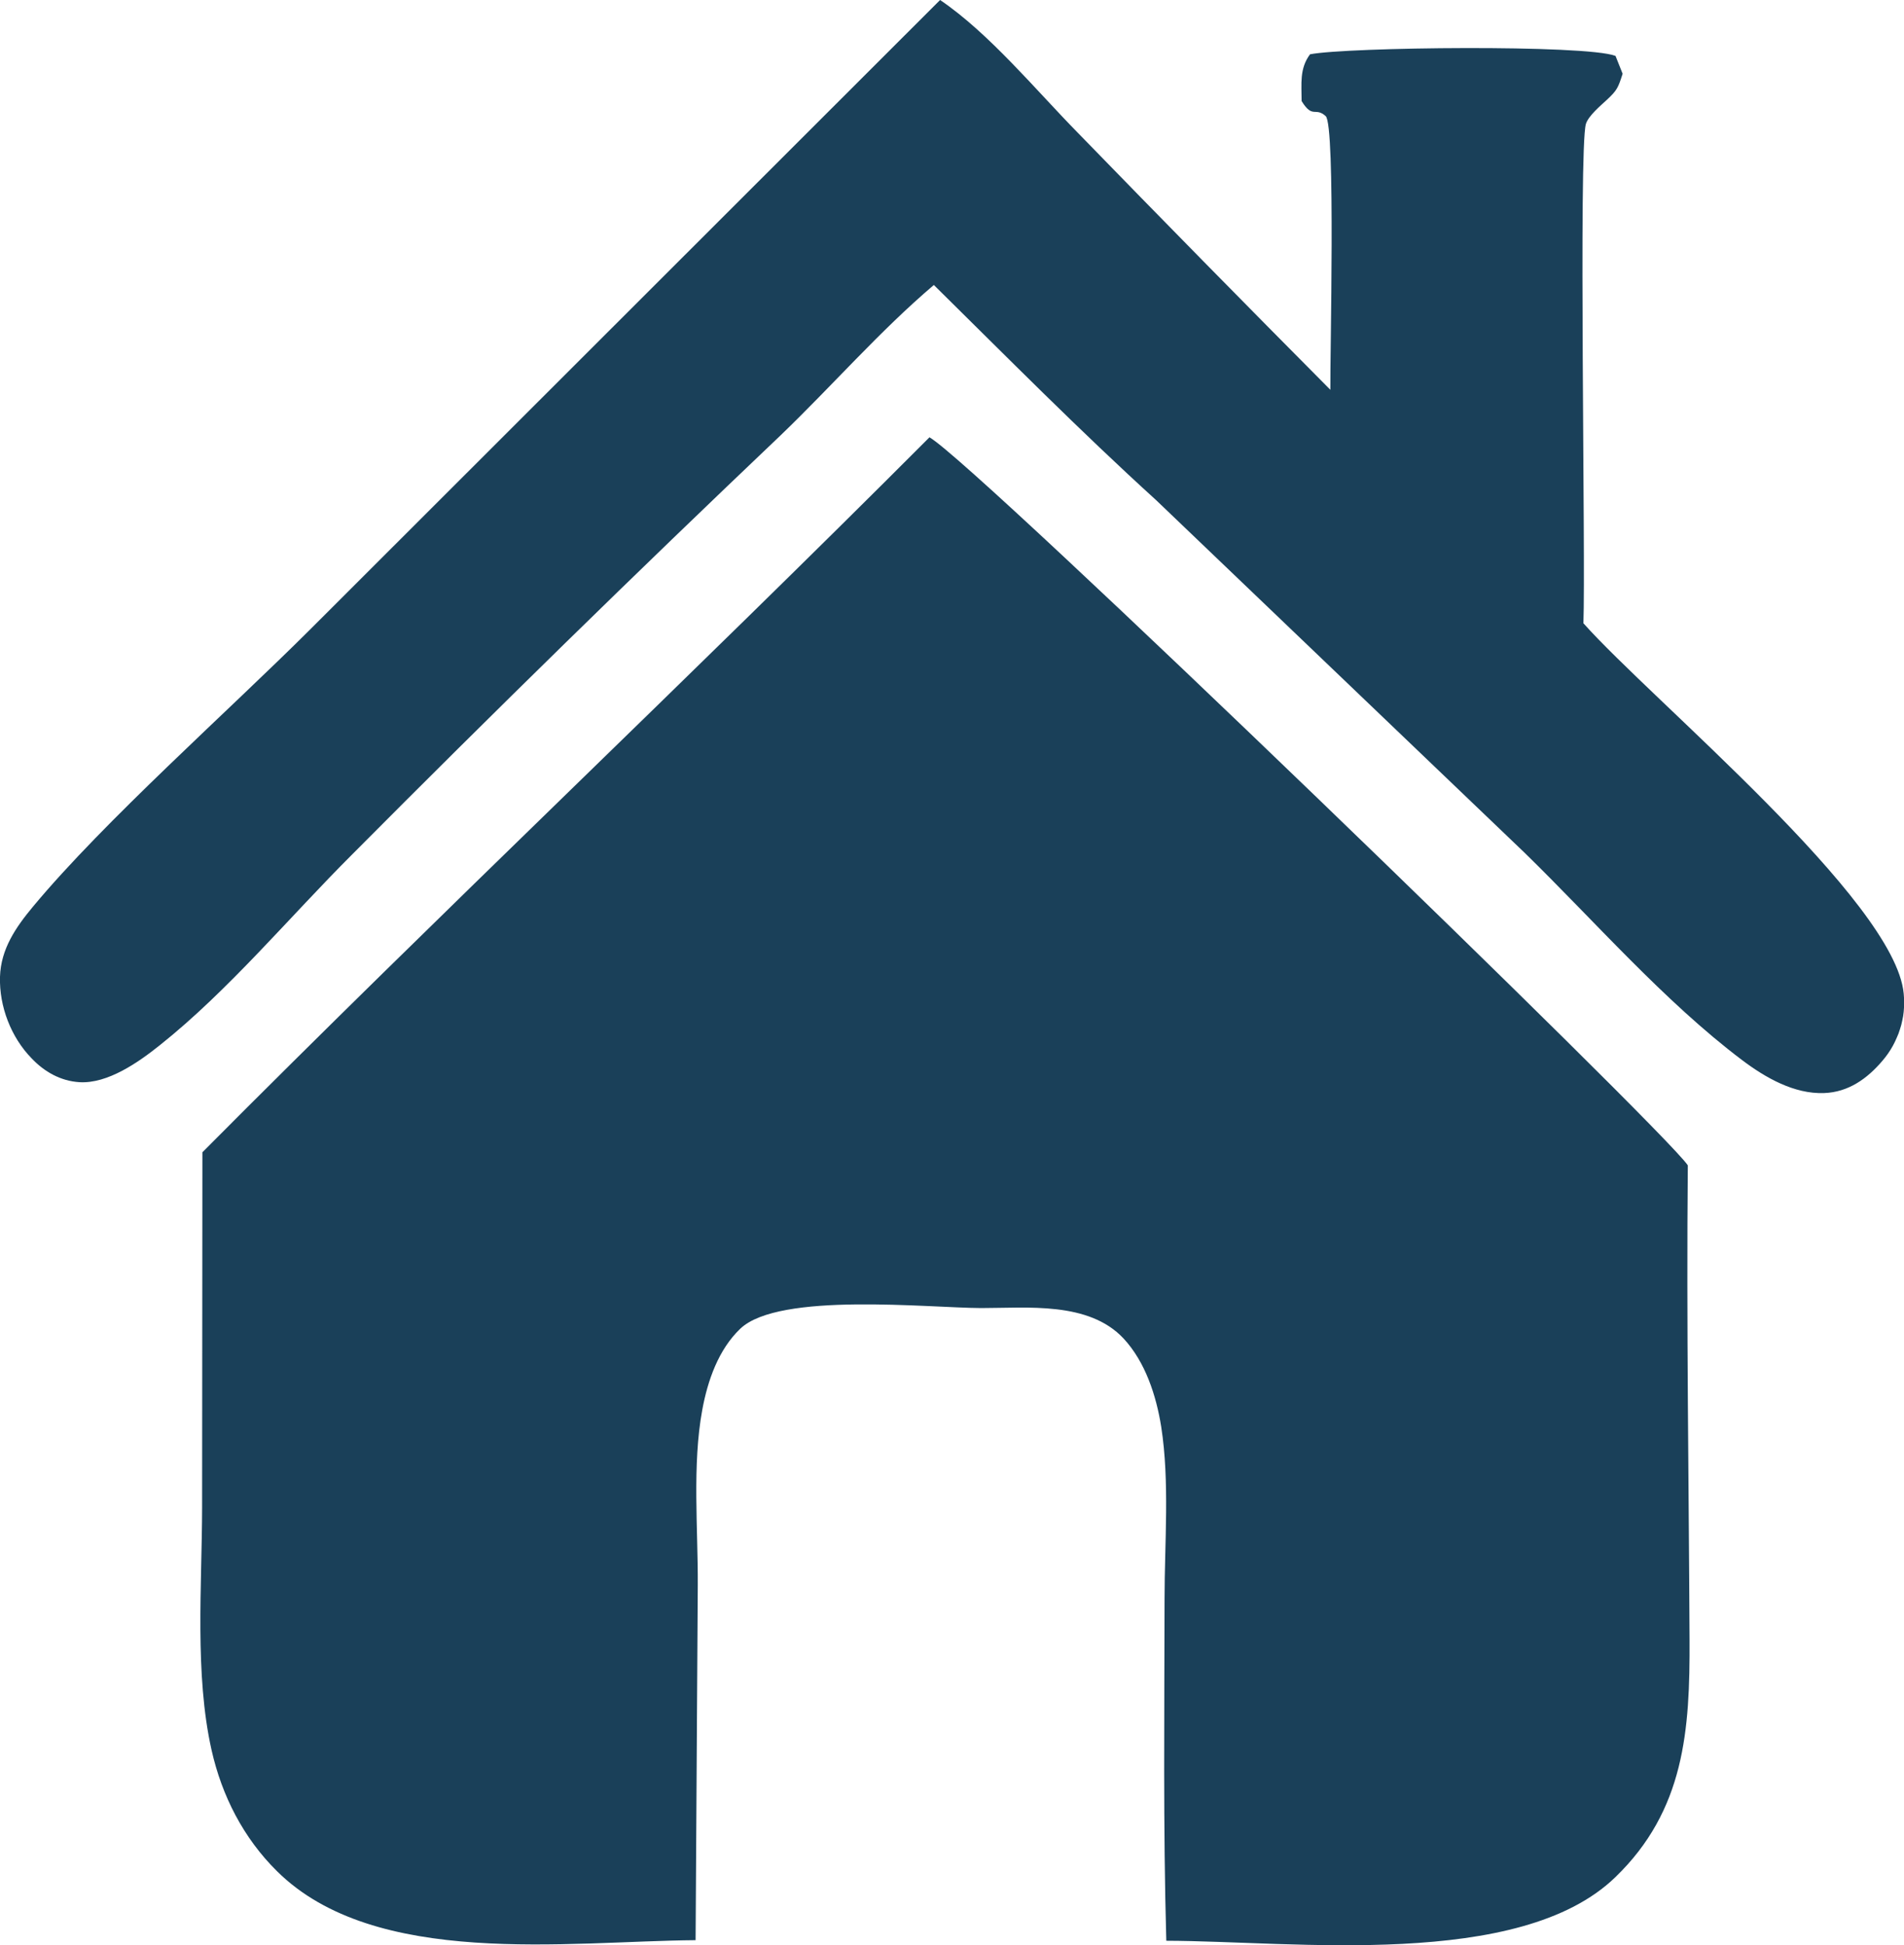
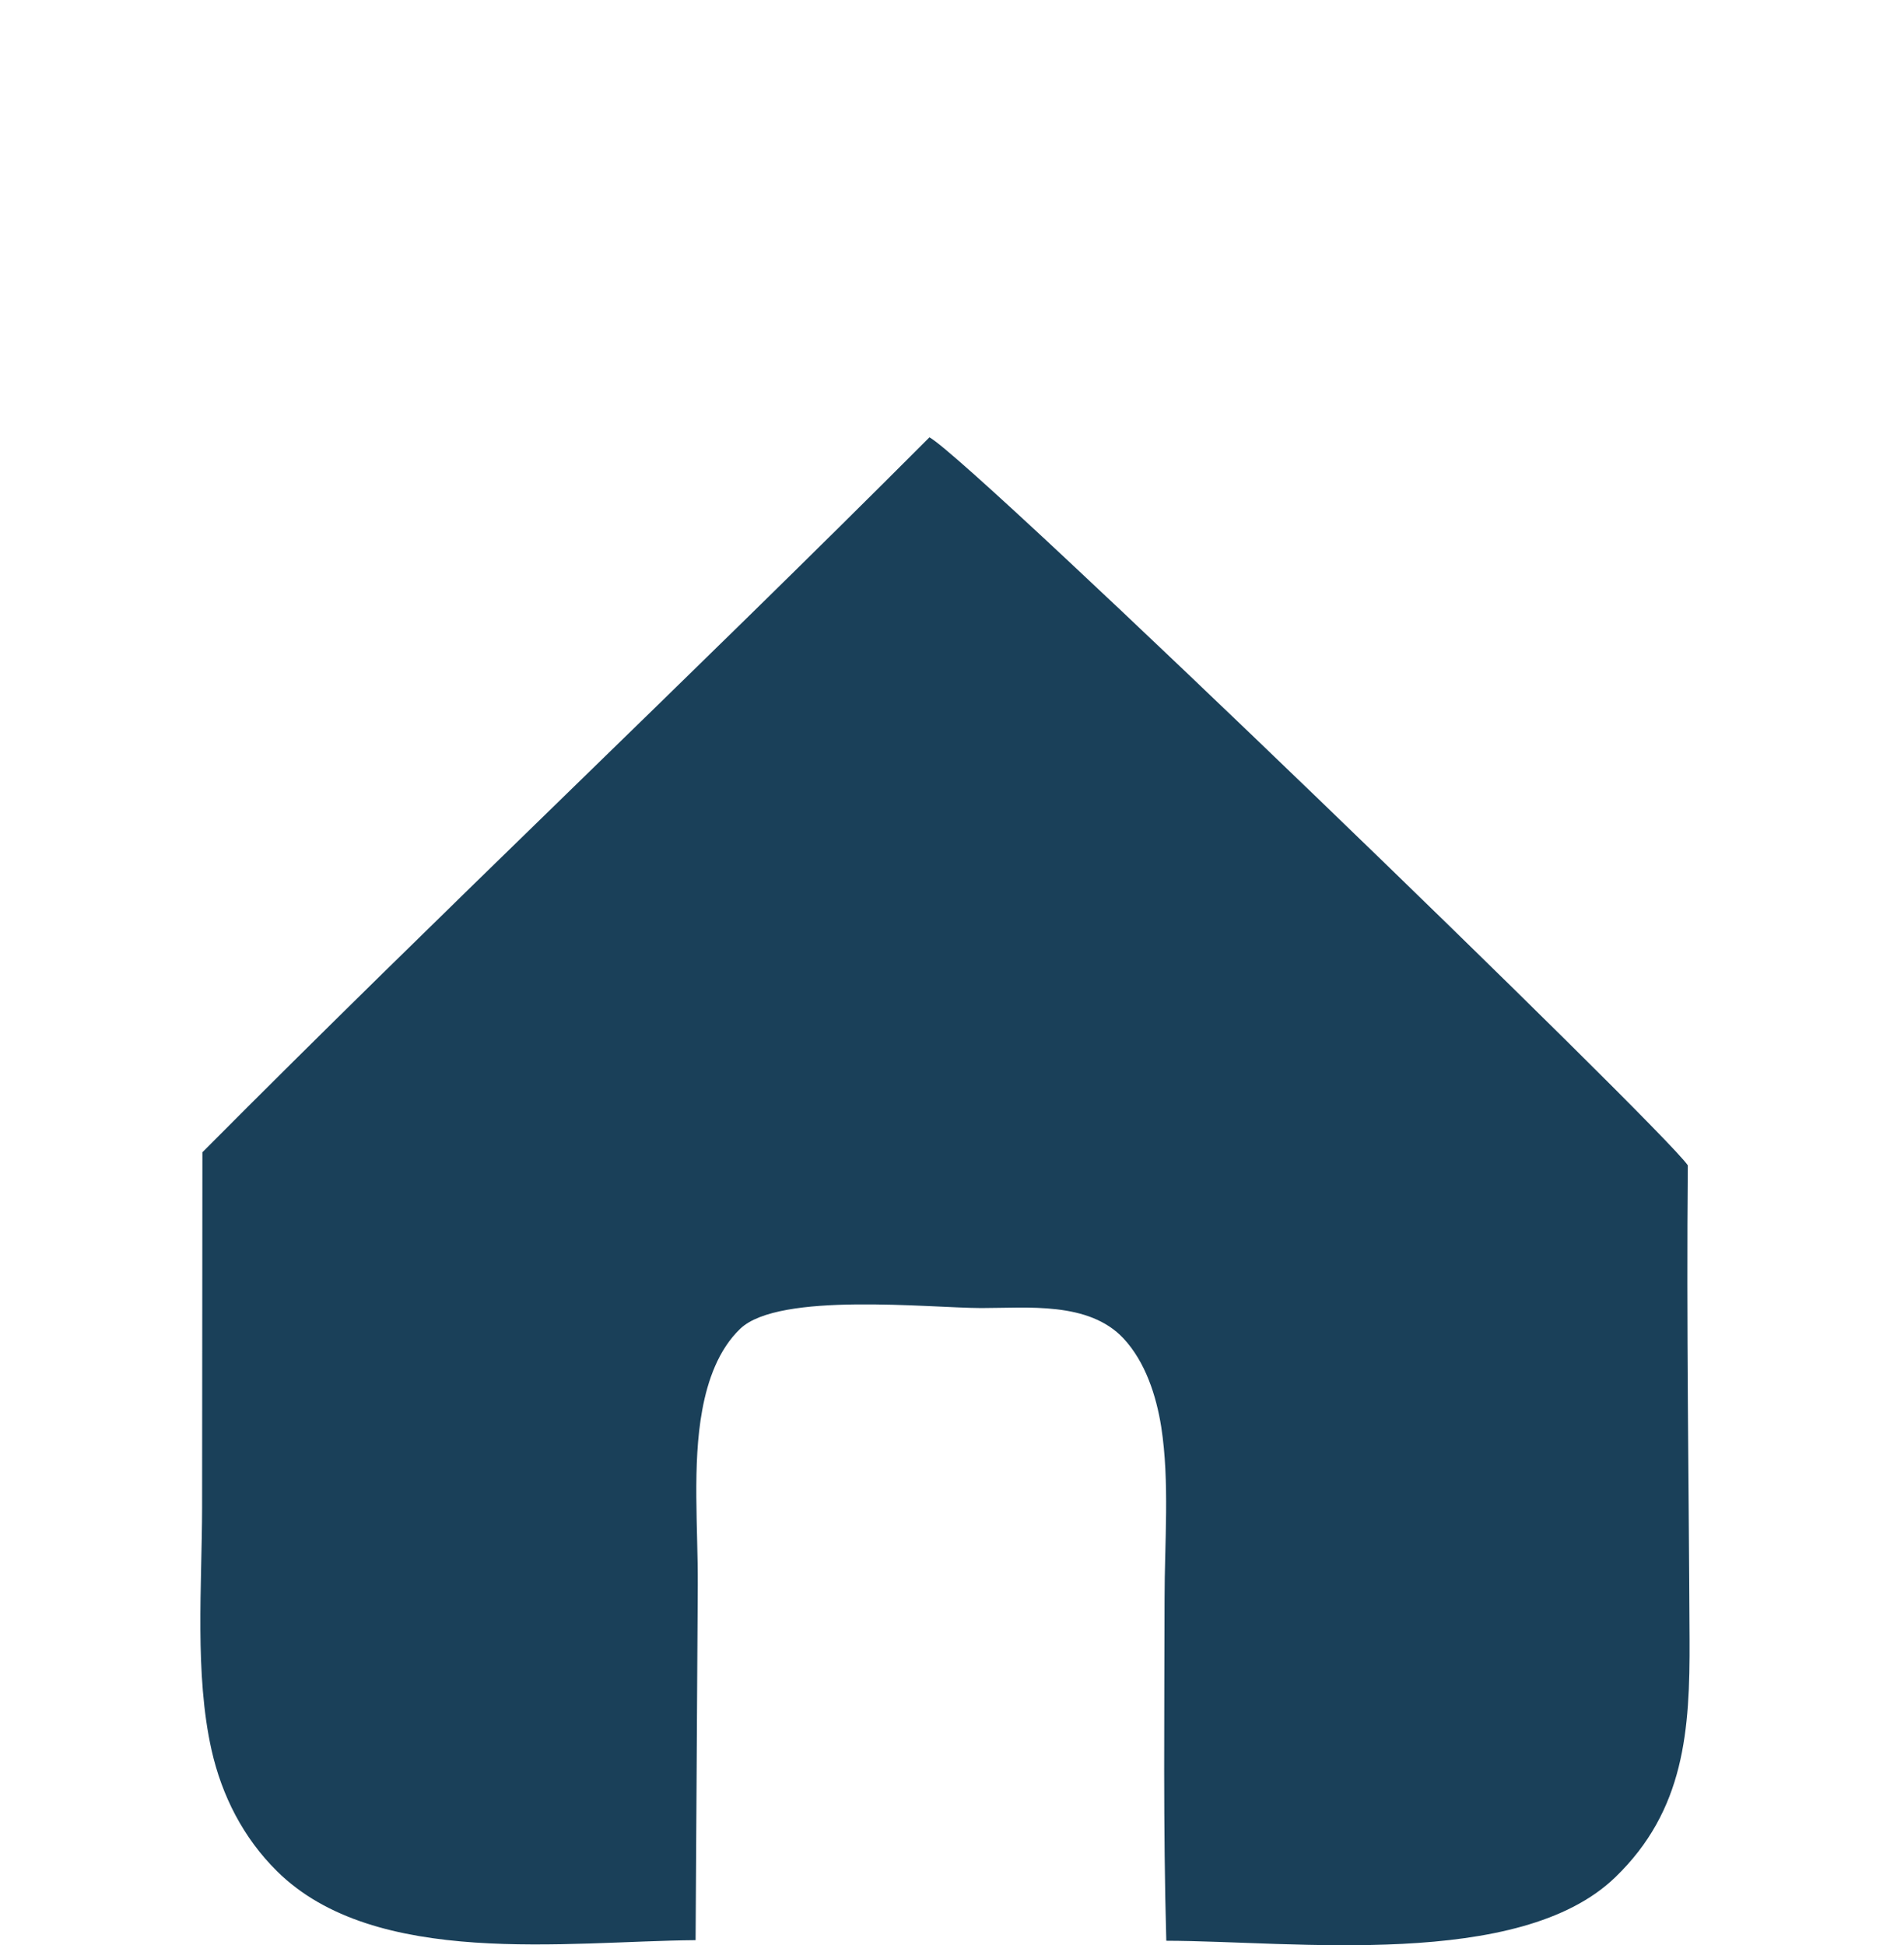
<svg xmlns="http://www.w3.org/2000/svg" id="Ebene_2" data-name="Ebene 2" viewBox="0 0 131.14 133.99">
  <defs>
    <style>
      .cls-1 {
        fill: #1a4059;
      }
    </style>
  </defs>
  <g id="Ebene_1-2" data-name="Ebene 1">
-     <path class="cls-1" d="M64.75,0c3.4,2.31,6.6,6.21,9.49,9.15,5.76,5.93,11.56,11.83,17.39,17.7-.03-2.17.37-18.22-.32-18.85-.73-.66-.89.21-1.66-1.04,0-1.17-.16-2.23.58-3.22,2.56-.5,18.98-.68,21.04.11l.49,1.23c-.31.96-.37,1.13-1.09,1.8-.43.4-1.27,1.1-1.44,1.66-.51,1.76-.01,30.01-.17,34.39,4.7,5.29,21.47,19.11,22.06,25.51.02.21.03.41.03.62s-.01.42-.03.62c-.02.21-.05.41-.1.62-.04.2-.09.4-.16.6-.06.2-.13.39-.22.58-.08.19-.17.38-.27.56-.1.18-.21.36-.33.53-.12.17-.25.34-.38.49-1.05,1.24-2.35,2.17-4.02,2.23-2.07.08-4.06-1.07-5.65-2.27-5.37-4.05-10.18-9.6-15-14.3l-25.36-24.27c-5.25-4.77-10.26-9.84-15.31-14.82-3.72,3.16-7.03,6.97-10.56,10.36-9.97,9.48-19.8,19.1-29.5,28.86-4.31,4.3-8.52,9.38-13.26,13.15-1.45,1.16-3.58,2.66-5.53,2.54-1.29-.08-2.41-.71-3.29-1.64C.76,71.45-.06,69.32,0,67.28c.06-1.92,1.09-3.41,2.28-4.84,4.9-5.89,13.45-13.46,19.12-19.12L64.75,0Z" />
    <path class="cls-1" d="M64.03,30.13c3.19,1.81,50.63,47.72,52.22,50.14-.1,10.88.07,21.78.12,32.66.03,6.23-.33,11.76-5.12,16.38-6.6,6.38-22.16,4.39-30.92,4.37-.22-7.83-.13-15.71-.12-23.54,0-3.86.36-8.07-.23-11.86-.34-2.14-1.09-4.47-2.6-6.09-2.4-2.56-6.62-2.09-9.8-2.09-3.58-.01-13.91-1.13-16.59,1.42-1.51,1.44-2.25,3.58-2.62,5.59-.7,3.78-.29,8.2-.31,12.06l-.15,24.47c-8.84.07-22.07,1.95-28.83-4.75-2.31-2.28-3.8-5.19-4.51-8.35-1.17-5.22-.66-11.34-.65-16.69l.02-24.48c16.5-16.6,33.55-32.68,50.09-49.26Z" />
  </g>
</svg>